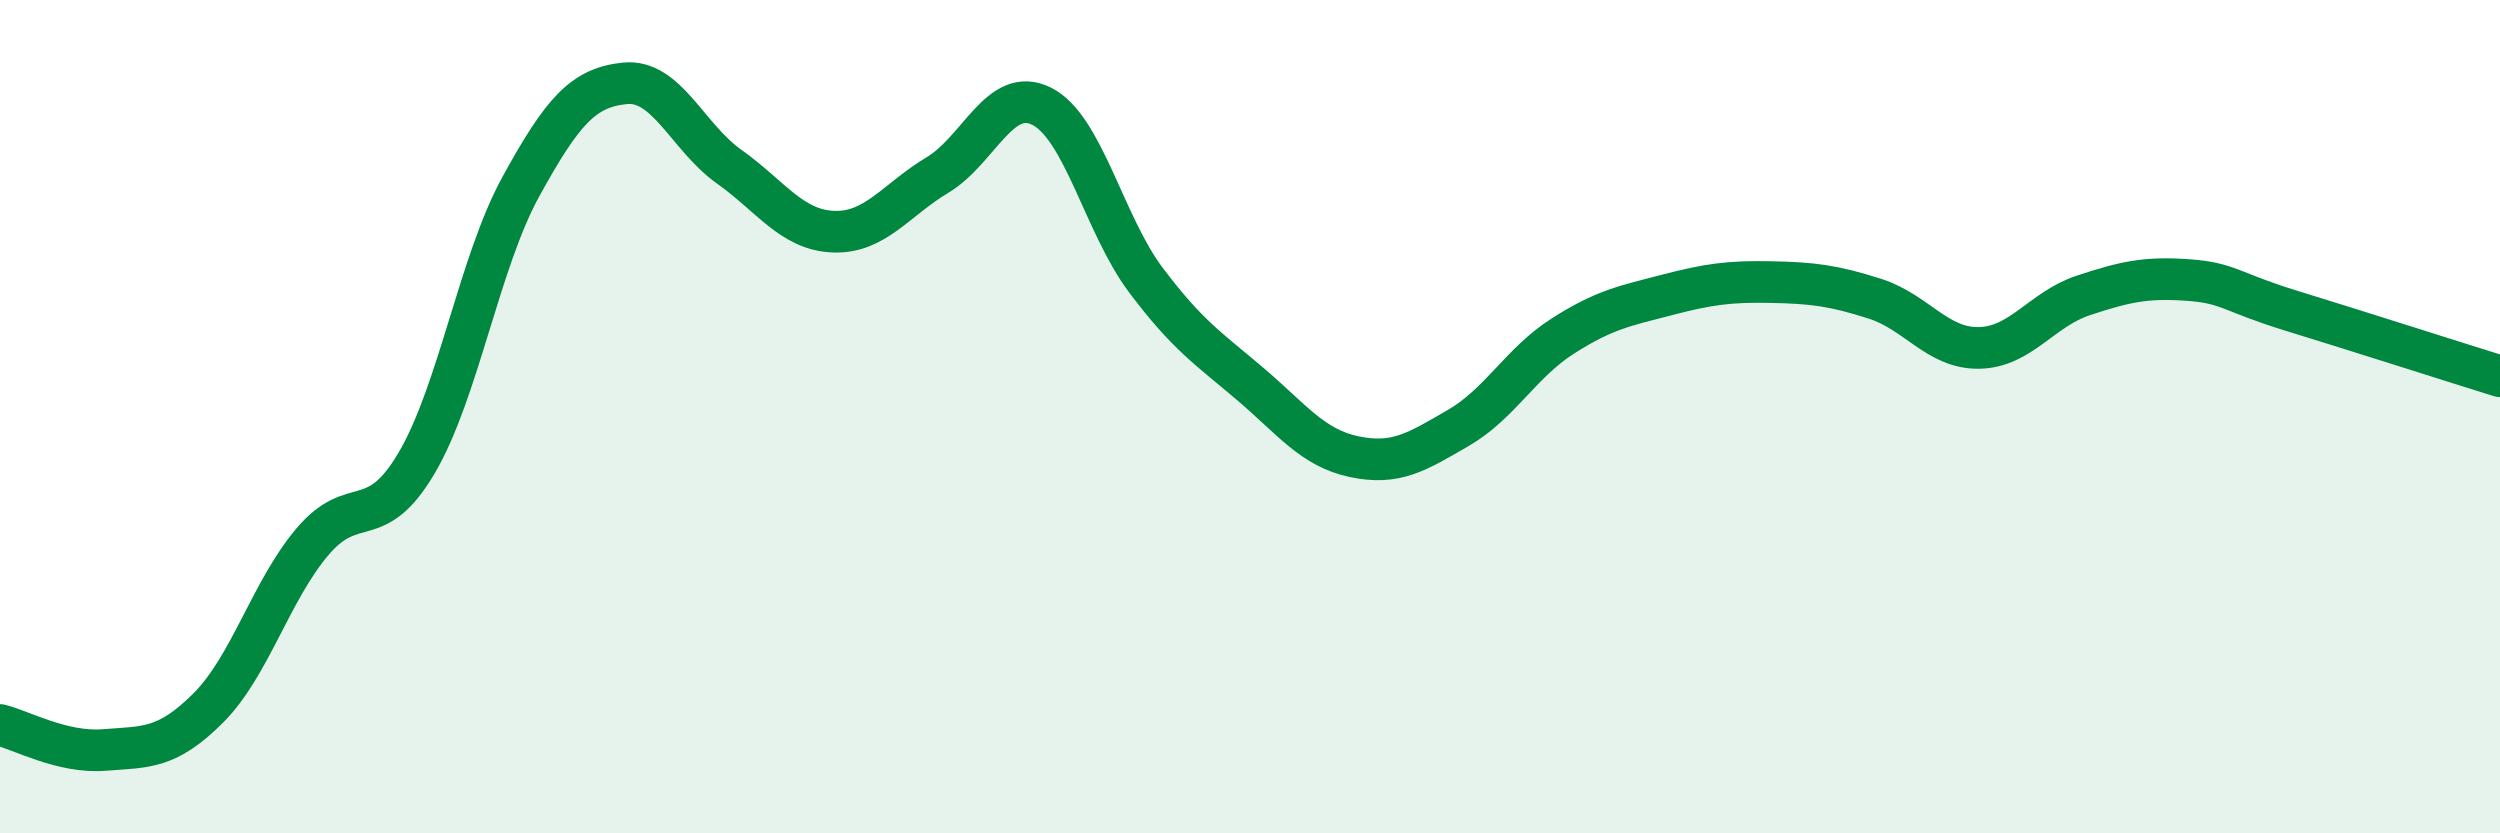
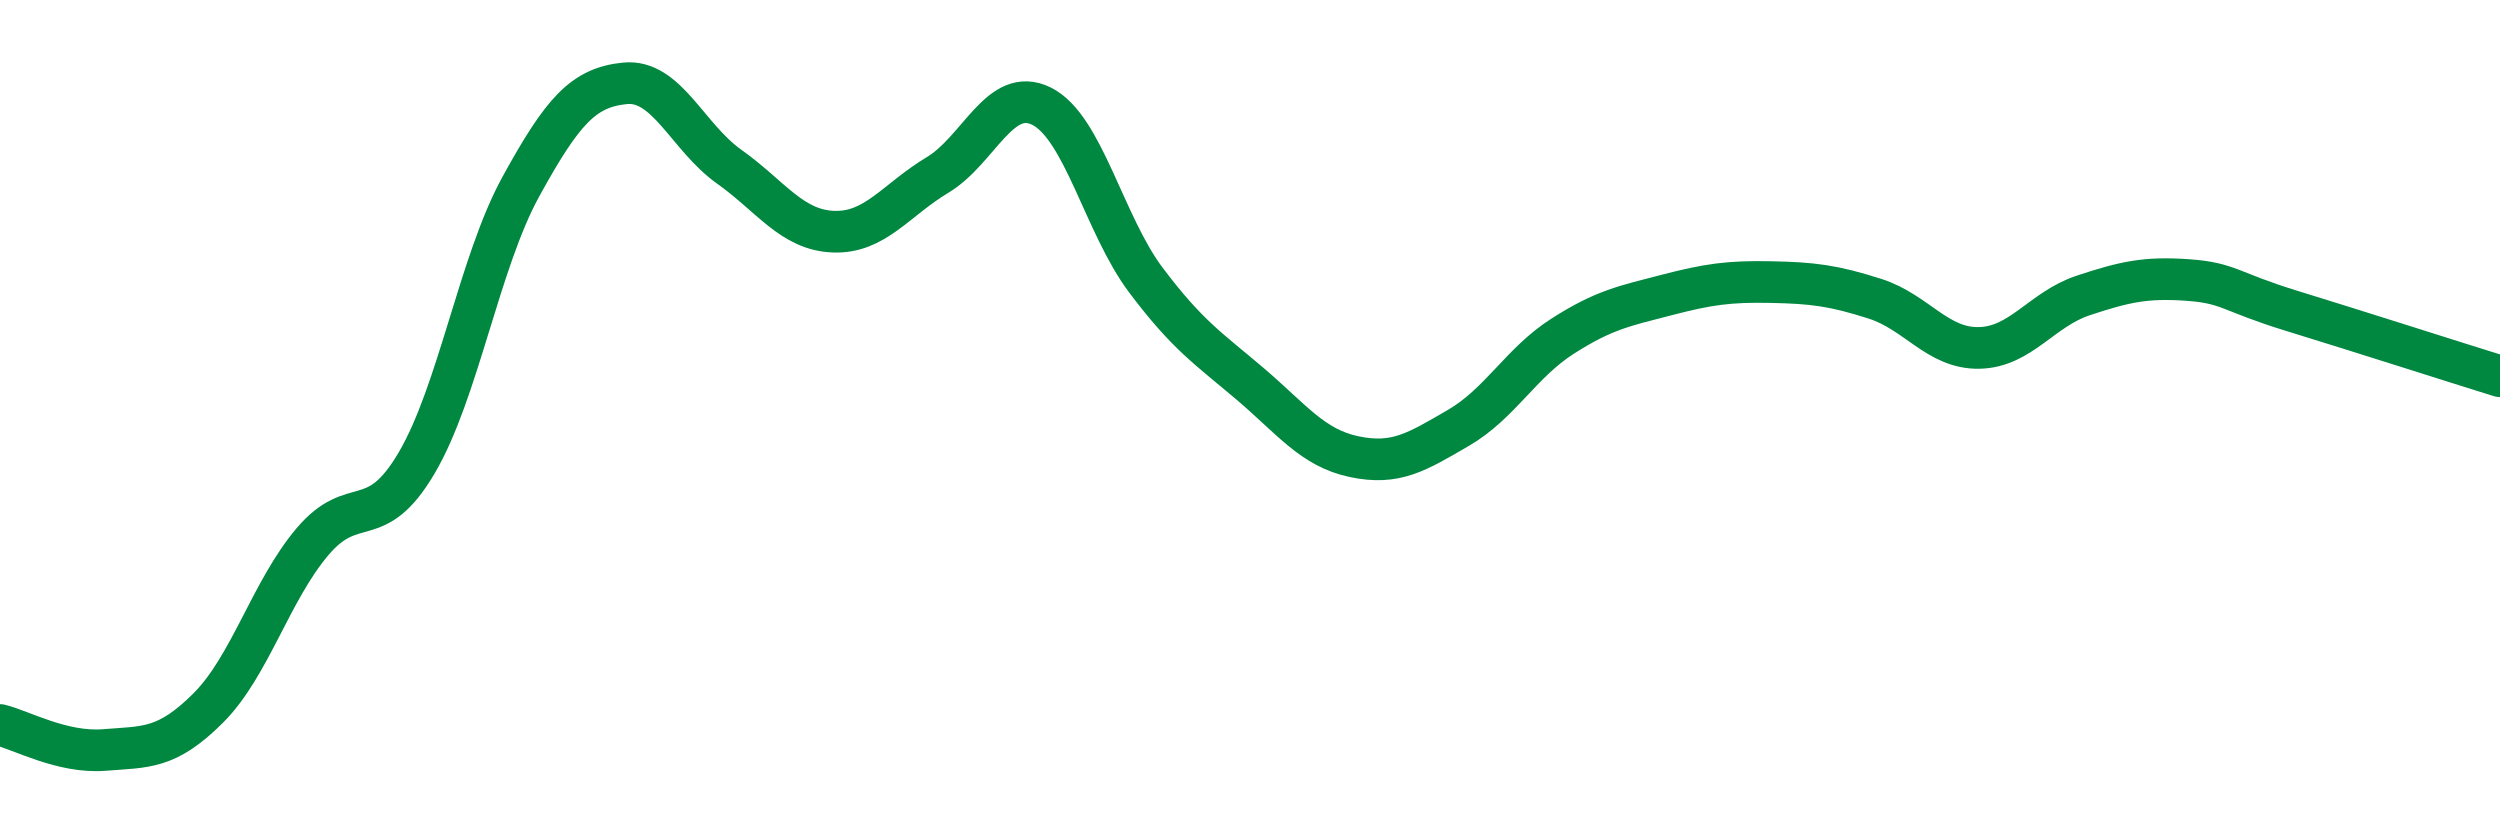
<svg xmlns="http://www.w3.org/2000/svg" width="60" height="20" viewBox="0 0 60 20">
-   <path d="M 0,17.4 C 0.5,17.52 1.5,18.08 2.5,18 C 3.5,17.92 4,17.99 5,16.99 C 6,15.99 6.5,14.18 7.5,13 C 8.5,11.82 9,12.81 10,11.11 C 11,9.41 11.5,6.3 12.5,4.48 C 13.5,2.66 14,2.1 15,2 C 16,1.9 16.5,3.29 17.5,4 C 18.5,4.71 19,5.52 20,5.56 C 21,5.6 21.5,4.8 22.5,4.2 C 23.5,3.6 24,2.05 25,2.55 C 26,3.05 26.5,5.39 27.5,6.72 C 28.5,8.05 29,8.36 30,9.21 C 31,10.06 31.5,10.75 32.5,10.96 C 33.5,11.17 34,10.85 35,10.27 C 36,9.69 36.5,8.71 37.5,8.07 C 38.5,7.43 39,7.34 40,7.08 C 41,6.82 41.5,6.75 42.5,6.77 C 43.5,6.79 44,6.85 45,7.17 C 46,7.49 46.5,8.37 47.5,8.35 C 48.5,8.33 49,7.42 50,7.09 C 51,6.76 51.5,6.65 52.5,6.72 C 53.5,6.79 53.5,7 55,7.46 C 56.5,7.92 59,8.72 60,9.03L60 20L0 20Z" fill="#008740" opacity="0.1" stroke-linecap="round" stroke-linejoin="round" />
  <path d="M 0,17.4 C 0.5,17.52 1.5,18.08 2.5,18 C 3.5,17.92 4,17.99 5,16.99 C 6,15.99 6.5,14.18 7.5,13 C 8.5,11.82 9,12.81 10,11.11 C 11,9.41 11.5,6.3 12.5,4.48 C 13.5,2.66 14,2.1 15,2 C 16,1.9 16.5,3.29 17.5,4 C 18.5,4.71 19,5.52 20,5.56 C 21,5.6 21.5,4.8 22.5,4.2 C 23.5,3.6 24,2.05 25,2.55 C 26,3.05 26.5,5.39 27.5,6.72 C 28.5,8.05 29,8.36 30,9.21 C 31,10.06 31.5,10.75 32.5,10.96 C 33.5,11.17 34,10.85 35,10.27 C 36,9.69 36.5,8.71 37.5,8.07 C 38.5,7.43 39,7.34 40,7.08 C 41,6.82 41.5,6.75 42.5,6.77 C 43.5,6.79 44,6.85 45,7.17 C 46,7.49 46.5,8.37 47.5,8.35 C 48.5,8.33 49,7.42 50,7.09 C 51,6.76 51.5,6.65 52.5,6.72 C 53.5,6.79 53.5,7 55,7.46 C 56.5,7.92 59,8.72 60,9.03" stroke="#008740" stroke-width="1" fill="none" stroke-linecap="round" stroke-linejoin="round" />
</svg>